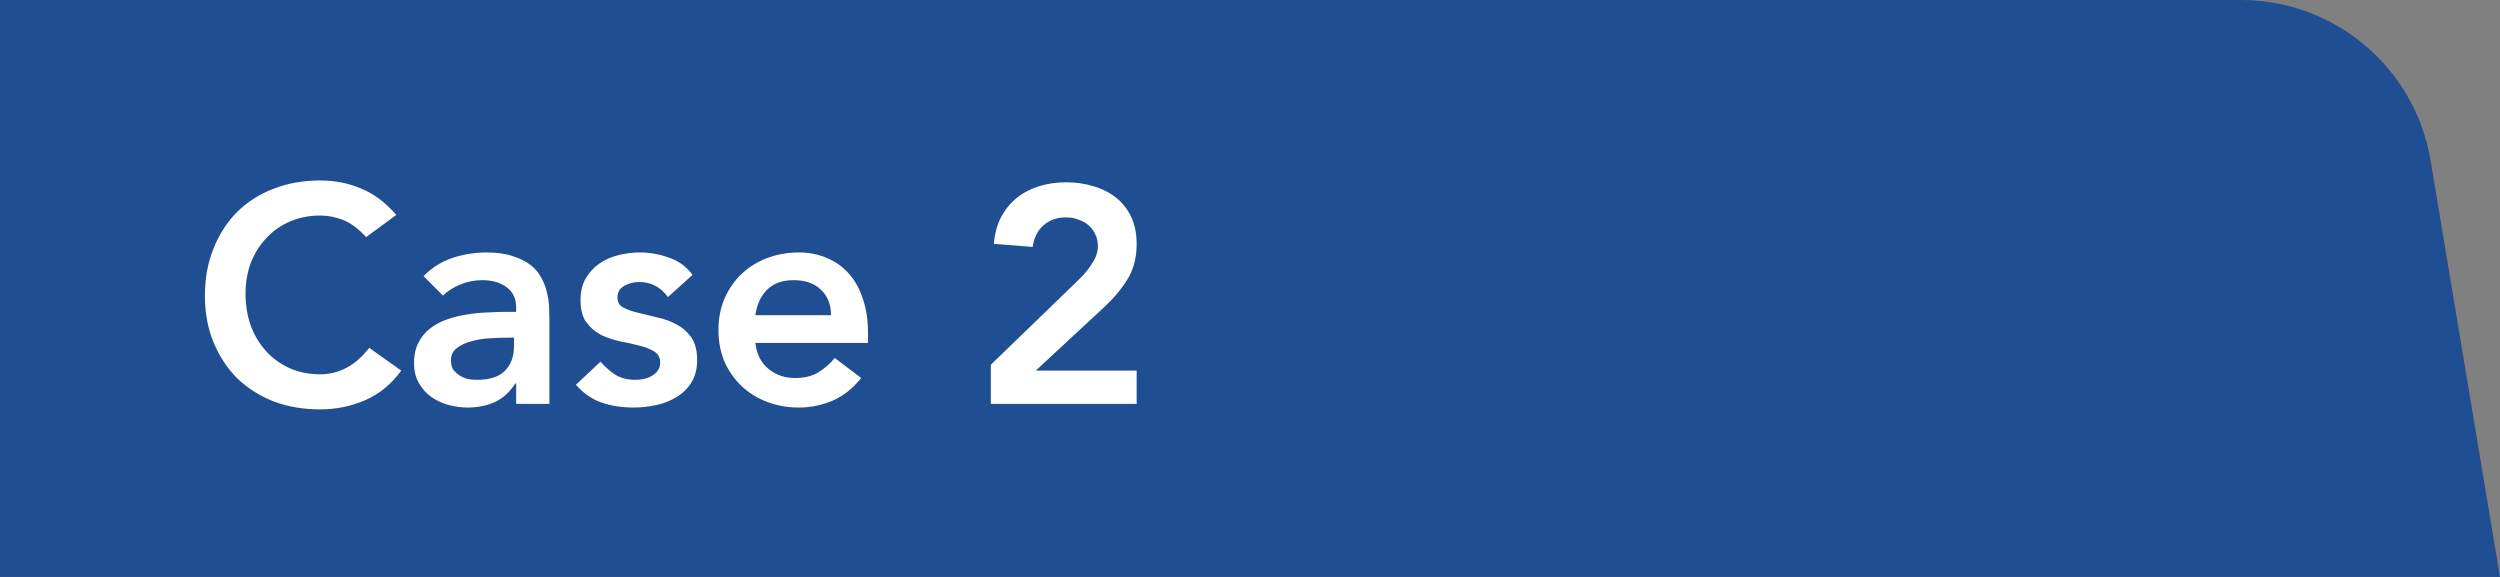
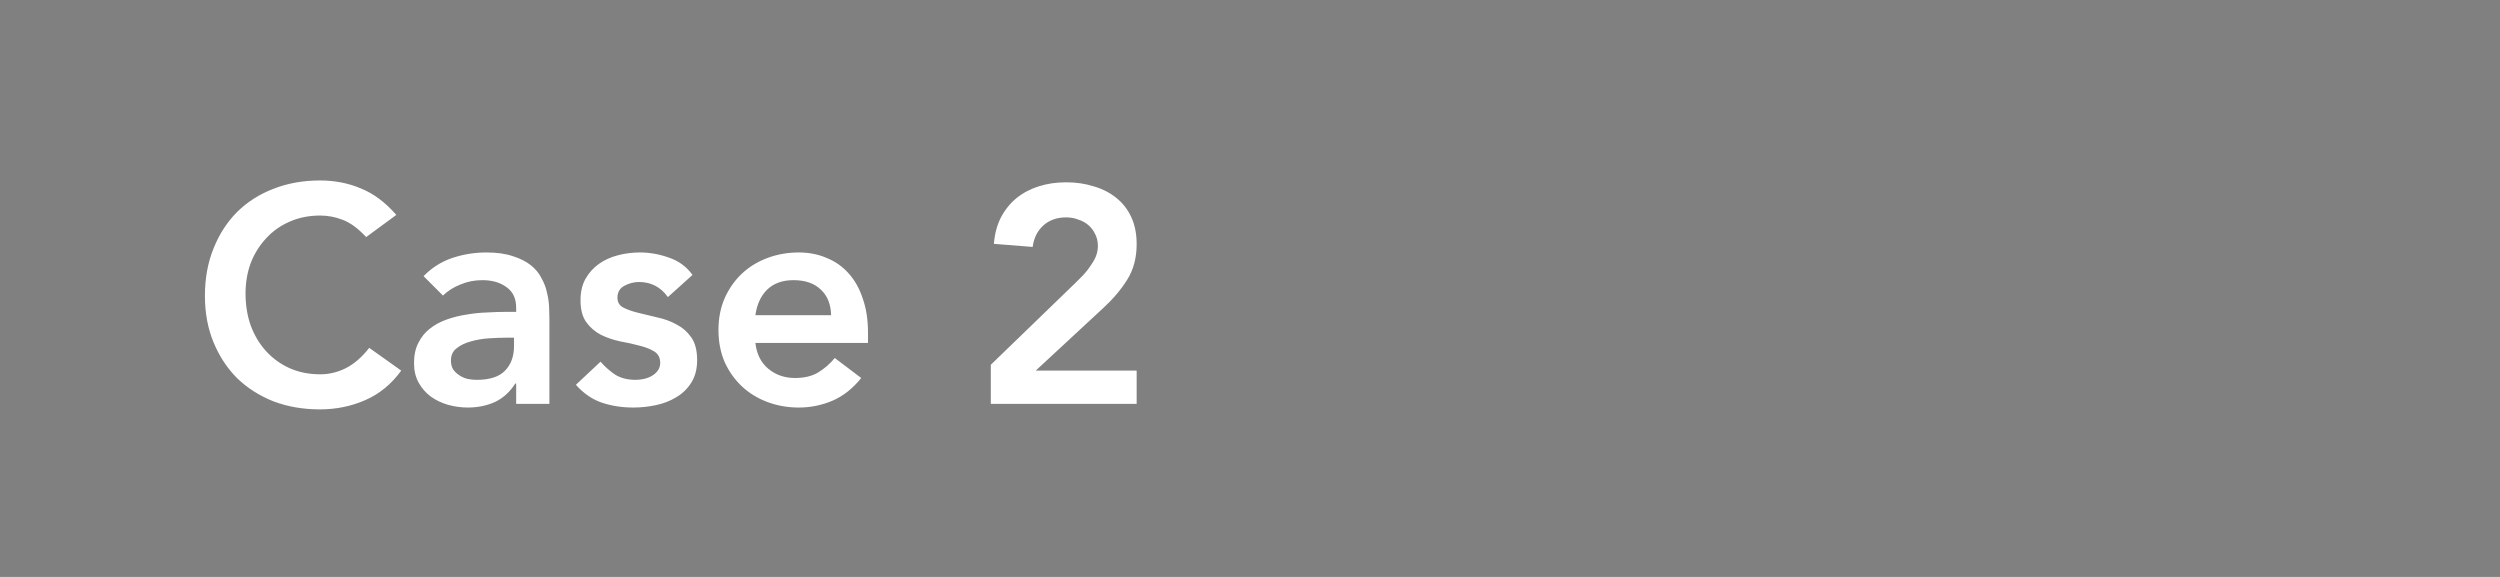
<svg xmlns="http://www.w3.org/2000/svg" width="130" height="30" viewBox="0 0 130 30" fill="none">
  <rect x="0" y="0" width="130" height="30" fill="#808080" stroke="none" />
-   <path d="M0 0H116.529C121.417 0 125.589 3.534 126.393 8.356L130 30H0V0Z" fill="#204E93" />
  <path d="M19.04 12.328C18.624 11.88 18.219 11.581 17.824 11.432C17.44 11.283 17.051 11.208 16.656 11.208C16.069 11.208 15.536 11.315 15.056 11.528C14.587 11.731 14.181 12.019 13.84 12.392C13.499 12.755 13.232 13.181 13.04 13.672C12.859 14.163 12.768 14.691 12.768 15.256C12.768 15.864 12.859 16.424 13.04 16.936C13.232 17.448 13.499 17.891 13.84 18.264C14.181 18.637 14.587 18.931 15.056 19.144C15.536 19.357 16.069 19.464 16.656 19.464C17.115 19.464 17.557 19.357 17.984 19.144C18.421 18.92 18.827 18.568 19.2 18.088L20.864 19.272C20.352 19.976 19.728 20.488 18.992 20.808C18.256 21.128 17.472 21.288 16.64 21.288C15.765 21.288 14.96 21.149 14.224 20.872C13.499 20.584 12.869 20.184 12.336 19.672C11.813 19.149 11.403 18.525 11.104 17.8C10.805 17.075 10.656 16.269 10.656 15.384C10.656 14.477 10.805 13.656 11.104 12.92C11.403 12.173 11.813 11.539 12.336 11.016C12.869 10.493 13.499 10.093 14.224 9.816C14.96 9.528 15.765 9.384 16.64 9.384C17.408 9.384 18.117 9.523 18.768 9.8C19.429 10.067 20.043 10.525 20.608 11.176L19.04 12.328ZM26.841 19.944H26.793C26.516 20.381 26.164 20.701 25.737 20.904C25.311 21.096 24.841 21.192 24.329 21.192C23.977 21.192 23.631 21.144 23.289 21.048C22.959 20.952 22.66 20.808 22.393 20.616C22.137 20.424 21.929 20.184 21.769 19.896C21.609 19.608 21.529 19.272 21.529 18.888C21.529 18.472 21.604 18.12 21.753 17.832C21.902 17.533 22.1 17.288 22.345 17.096C22.601 16.893 22.895 16.733 23.225 16.616C23.556 16.499 23.897 16.413 24.249 16.36C24.612 16.296 24.974 16.259 25.337 16.248C25.7 16.227 26.041 16.216 26.361 16.216H26.841V16.008C26.841 15.528 26.676 15.171 26.345 14.936C26.015 14.691 25.593 14.568 25.081 14.568C24.676 14.568 24.297 14.643 23.945 14.792C23.593 14.931 23.289 15.123 23.033 15.368L22.025 14.36C22.452 13.923 22.948 13.608 23.513 13.416C24.089 13.224 24.681 13.128 25.289 13.128C25.833 13.128 26.292 13.192 26.665 13.32C27.038 13.437 27.348 13.592 27.593 13.784C27.838 13.976 28.025 14.2 28.153 14.456C28.292 14.701 28.388 14.952 28.441 15.208C28.505 15.464 28.543 15.715 28.553 15.96C28.564 16.195 28.569 16.403 28.569 16.584V21H26.841V19.944ZM26.729 17.56H26.329C26.062 17.56 25.764 17.571 25.433 17.592C25.102 17.613 24.788 17.667 24.489 17.752C24.201 17.827 23.956 17.944 23.753 18.104C23.55 18.253 23.449 18.467 23.449 18.744C23.449 18.925 23.486 19.08 23.561 19.208C23.646 19.325 23.753 19.427 23.881 19.512C24.009 19.597 24.153 19.661 24.313 19.704C24.473 19.736 24.633 19.752 24.793 19.752C25.454 19.752 25.94 19.597 26.249 19.288C26.569 18.968 26.729 18.536 26.729 17.992V17.56ZM34.731 15.448C34.358 14.925 33.856 14.664 33.227 14.664C32.971 14.664 32.72 14.728 32.475 14.856C32.23 14.984 32.107 15.192 32.107 15.48C32.107 15.715 32.208 15.885 32.411 15.992C32.614 16.099 32.87 16.189 33.179 16.264C33.488 16.339 33.819 16.419 34.171 16.504C34.533 16.579 34.87 16.701 35.179 16.872C35.488 17.032 35.744 17.256 35.947 17.544C36.15 17.832 36.251 18.227 36.251 18.728C36.251 19.187 36.15 19.576 35.947 19.896C35.755 20.205 35.499 20.456 35.179 20.648C34.87 20.84 34.517 20.979 34.123 21.064C33.728 21.149 33.334 21.192 32.939 21.192C32.342 21.192 31.792 21.107 31.291 20.936C30.79 20.765 30.341 20.456 29.947 20.008L31.227 18.808C31.472 19.085 31.733 19.315 32.011 19.496C32.299 19.667 32.645 19.752 33.051 19.752C33.19 19.752 33.334 19.736 33.483 19.704C33.632 19.672 33.771 19.619 33.899 19.544C34.027 19.469 34.128 19.379 34.203 19.272C34.288 19.155 34.331 19.021 34.331 18.872C34.331 18.605 34.23 18.408 34.027 18.28C33.824 18.152 33.568 18.051 33.259 17.976C32.95 17.891 32.614 17.816 32.251 17.752C31.899 17.677 31.568 17.565 31.259 17.416C30.95 17.256 30.694 17.037 30.491 16.76C30.288 16.483 30.187 16.099 30.187 15.608C30.187 15.181 30.272 14.813 30.443 14.504C30.624 14.184 30.859 13.923 31.147 13.72C31.435 13.517 31.765 13.368 32.139 13.272C32.512 13.176 32.891 13.128 33.275 13.128C33.787 13.128 34.294 13.219 34.795 13.4C35.296 13.571 35.702 13.869 36.011 14.296L34.731 15.448ZM39.28 17.832C39.344 18.408 39.568 18.856 39.952 19.176C40.336 19.496 40.8 19.656 41.344 19.656C41.824 19.656 42.224 19.56 42.544 19.368C42.875 19.165 43.163 18.915 43.408 18.616L44.784 19.656C44.336 20.211 43.835 20.605 43.28 20.84C42.726 21.075 42.144 21.192 41.536 21.192C40.96 21.192 40.416 21.096 39.904 20.904C39.392 20.712 38.95 20.44 38.576 20.088C38.203 19.736 37.904 19.315 37.68 18.824C37.467 18.323 37.36 17.768 37.36 17.16C37.36 16.552 37.467 16.003 37.68 15.512C37.904 15.011 38.203 14.584 38.576 14.232C38.95 13.88 39.392 13.608 39.904 13.416C40.416 13.224 40.96 13.128 41.536 13.128C42.07 13.128 42.555 13.224 42.992 13.416C43.44 13.597 43.819 13.864 44.128 14.216C44.448 14.568 44.694 15.005 44.864 15.528C45.046 16.04 45.136 16.632 45.136 17.304V17.832H39.28ZM43.216 16.392C43.206 15.827 43.03 15.384 42.688 15.064C42.347 14.733 41.872 14.568 41.264 14.568C40.688 14.568 40.23 14.733 39.888 15.064C39.558 15.395 39.355 15.837 39.28 16.392H43.216ZM51.522 18.968L55.922 14.712C56.05 14.584 56.184 14.451 56.322 14.312C56.461 14.163 56.584 14.008 56.69 13.848C56.807 13.688 56.904 13.523 56.978 13.352C57.053 13.171 57.09 12.984 57.09 12.792C57.09 12.557 57.042 12.349 56.946 12.168C56.861 11.987 56.743 11.832 56.594 11.704C56.445 11.576 56.269 11.48 56.066 11.416C55.874 11.341 55.666 11.304 55.442 11.304C54.962 11.304 54.568 11.443 54.258 11.72C53.949 11.997 53.762 12.371 53.698 12.84L51.682 12.68C51.725 12.157 51.847 11.699 52.05 11.304C52.264 10.899 52.535 10.563 52.866 10.296C53.197 10.029 53.581 9.827 54.018 9.688C54.456 9.549 54.93 9.48 55.442 9.48C55.954 9.48 56.429 9.549 56.866 9.688C57.314 9.816 57.703 10.013 58.034 10.28C58.365 10.536 58.626 10.867 58.818 11.272C59.01 11.677 59.106 12.152 59.106 12.696C59.106 13.411 58.941 14.029 58.61 14.552C58.29 15.064 57.874 15.555 57.362 16.024L53.858 19.272H59.106V21H51.522V18.968Z" fill="white" />
</svg>